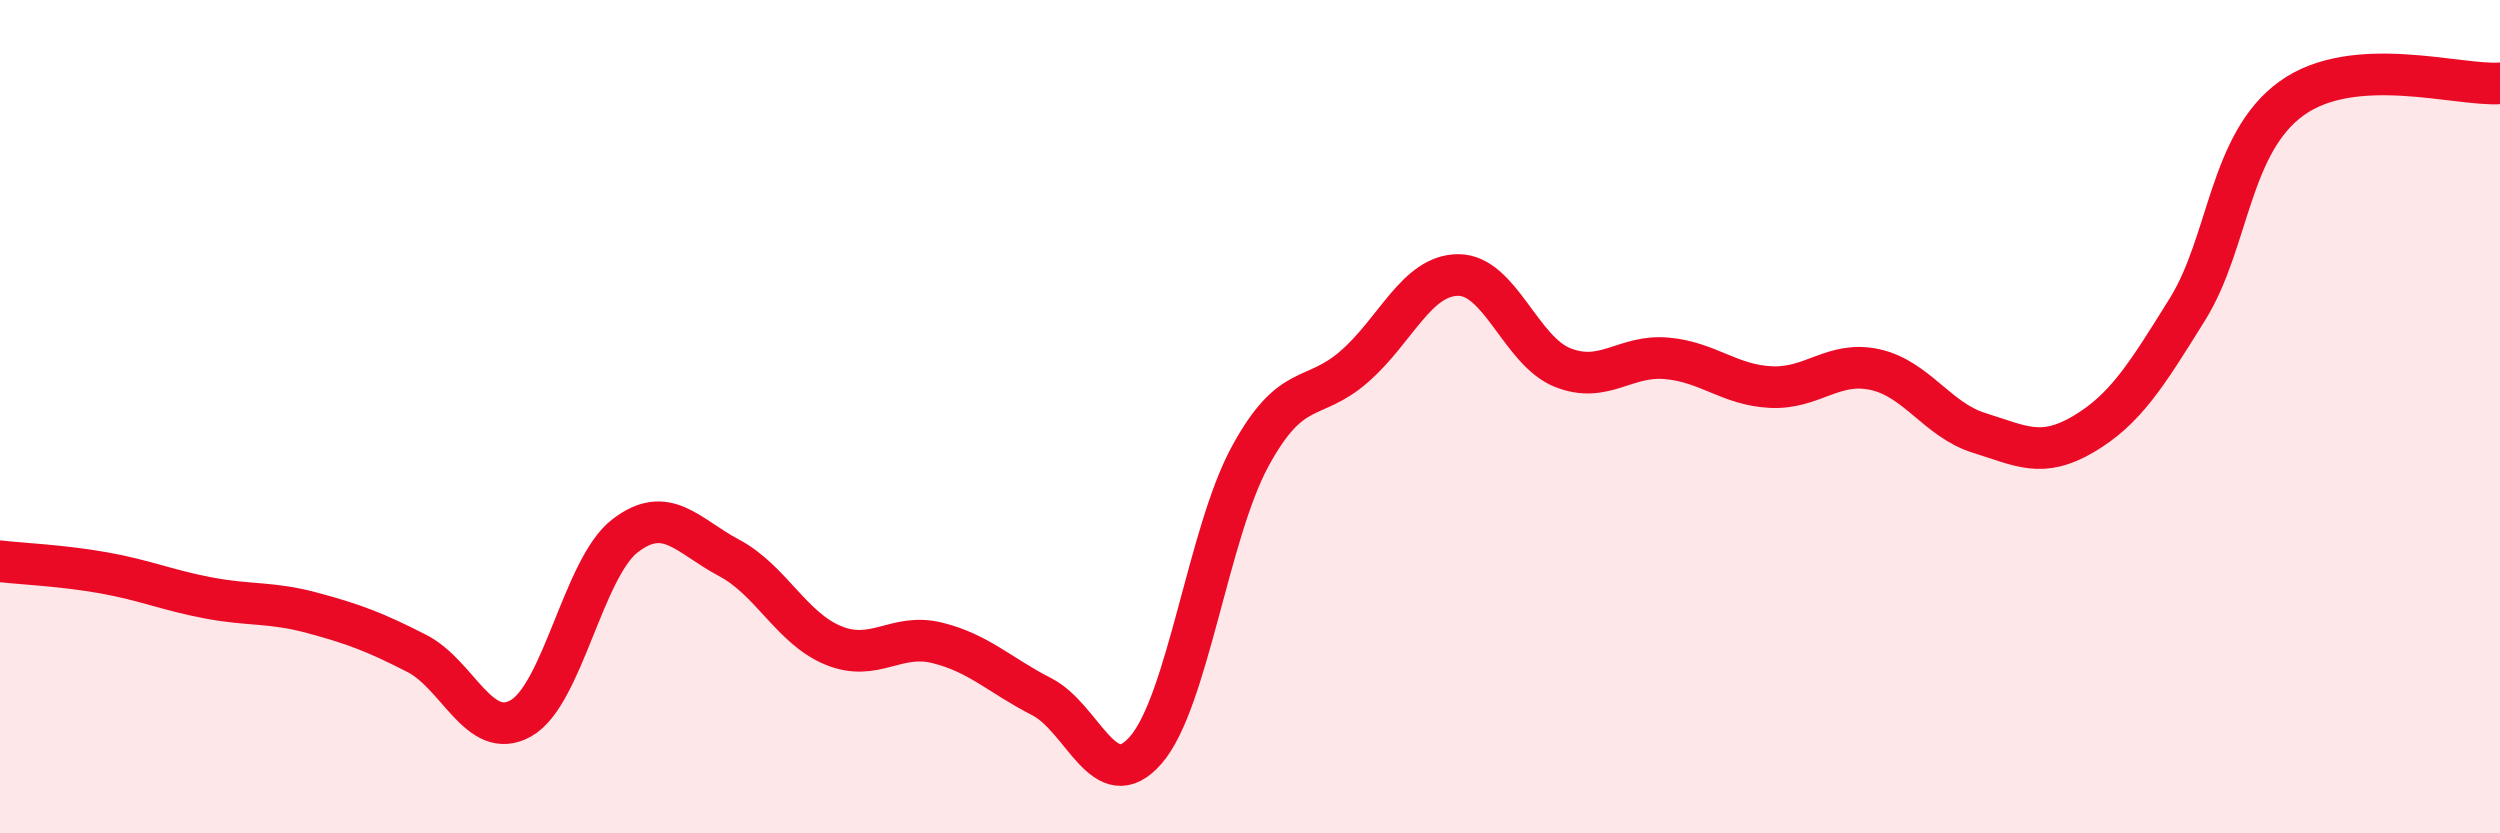
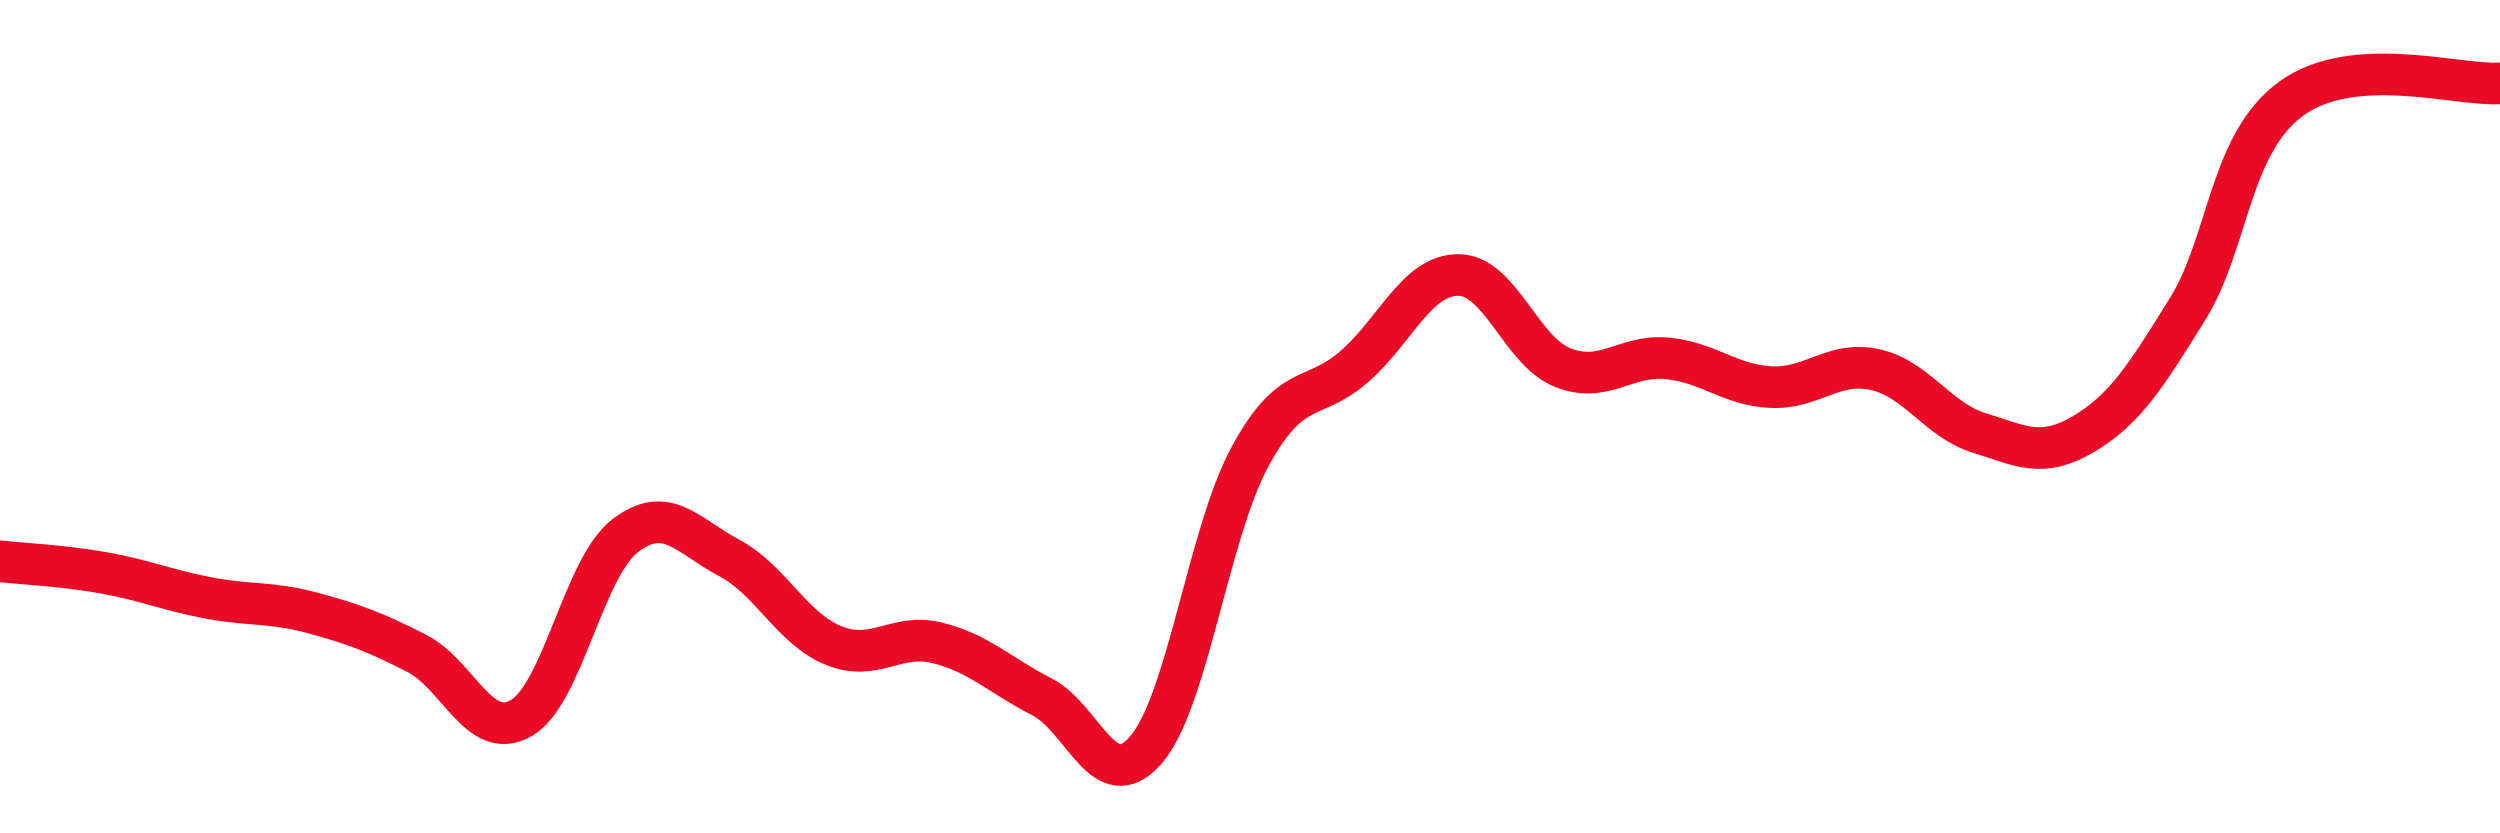
<svg xmlns="http://www.w3.org/2000/svg" width="60" height="20" viewBox="0 0 60 20">
-   <path d="M 0,13.47 C 0.5,13.53 1.5,13.57 2.5,13.75 C 3.5,13.93 4,14.16 5,14.35 C 6,14.54 6.5,14.44 7.5,14.71 C 8.5,14.98 9,15.17 10,15.68 C 11,16.19 11.5,17.8 12.5,17.24 C 13.5,16.68 14,13.63 15,12.86 C 16,12.09 16.5,12.86 17.5,13.39 C 18.5,13.92 19,15.08 20,15.49 C 21,15.9 21.5,15.18 22.5,15.43 C 23.5,15.68 24,16.21 25,16.72 C 26,17.23 26.5,19.15 27.5,18 C 28.5,16.85 29,12.8 30,10.96 C 31,9.12 31.5,9.67 32.5,8.8 C 33.5,7.93 34,6.6 35,6.6 C 36,6.6 36.5,8.42 37.5,8.82 C 38.5,9.22 39,8.51 40,8.6 C 41,8.69 41.5,9.24 42.5,9.29 C 43.5,9.34 44,8.65 45,8.87 C 46,9.09 46.5,10.08 47.5,10.39 C 48.5,10.7 49,11.01 50,10.42 C 51,9.83 51.5,9.03 52.5,7.42 C 53.5,5.81 53.5,3.44 55,2.36 C 56.5,1.28 59,2.07 60,2L60 20L0 20Z" fill="#EB0A25" opacity="0.1" stroke-linecap="round" stroke-linejoin="round" />
  <path d="M 0,13.47 C 0.5,13.53 1.5,13.57 2.5,13.75 C 3.5,13.93 4,14.16 5,14.35 C 6,14.54 6.5,14.44 7.5,14.71 C 8.5,14.98 9,15.17 10,15.68 C 11,16.19 11.5,17.8 12.5,17.24 C 13.5,16.68 14,13.63 15,12.86 C 16,12.09 16.5,12.86 17.5,13.39 C 18.5,13.92 19,15.08 20,15.49 C 21,15.9 21.5,15.18 22.5,15.43 C 23.5,15.68 24,16.21 25,16.72 C 26,17.23 26.5,19.15 27.5,18 C 28.5,16.85 29,12.8 30,10.96 C 31,9.12 31.5,9.67 32.5,8.8 C 33.5,7.93 34,6.6 35,6.6 C 36,6.6 36.5,8.42 37.5,8.82 C 38.5,9.22 39,8.51 40,8.6 C 41,8.69 41.5,9.24 42.5,9.29 C 43.5,9.34 44,8.65 45,8.87 C 46,9.09 46.5,10.08 47.5,10.39 C 48.5,10.7 49,11.01 50,10.42 C 51,9.83 51.5,9.03 52.5,7.42 C 53.5,5.81 53.5,3.44 55,2.36 C 56.5,1.28 59,2.07 60,2" stroke="#EB0A25" stroke-width="1" fill="none" stroke-linecap="round" stroke-linejoin="round" />
</svg>